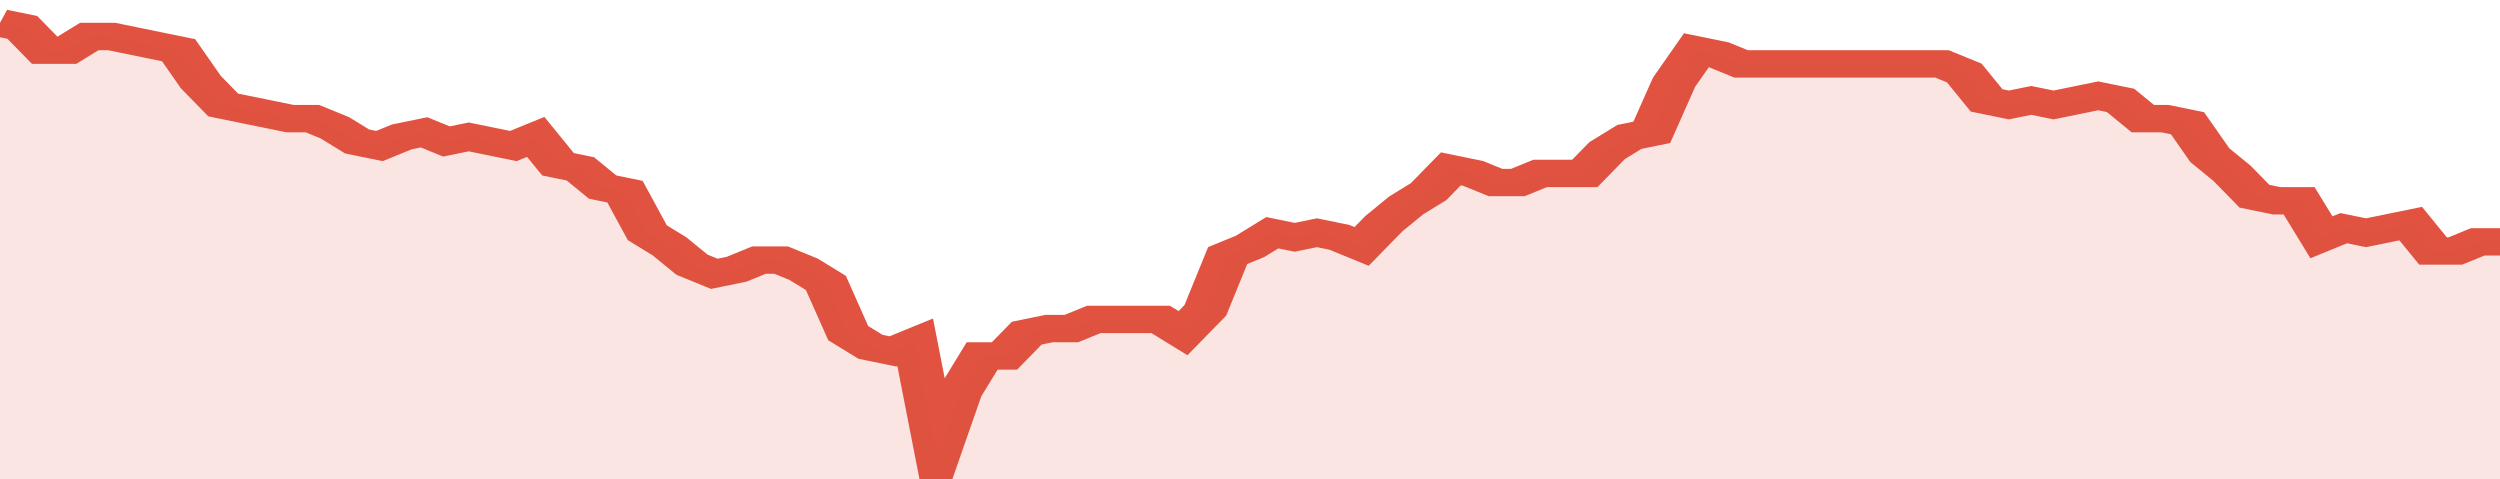
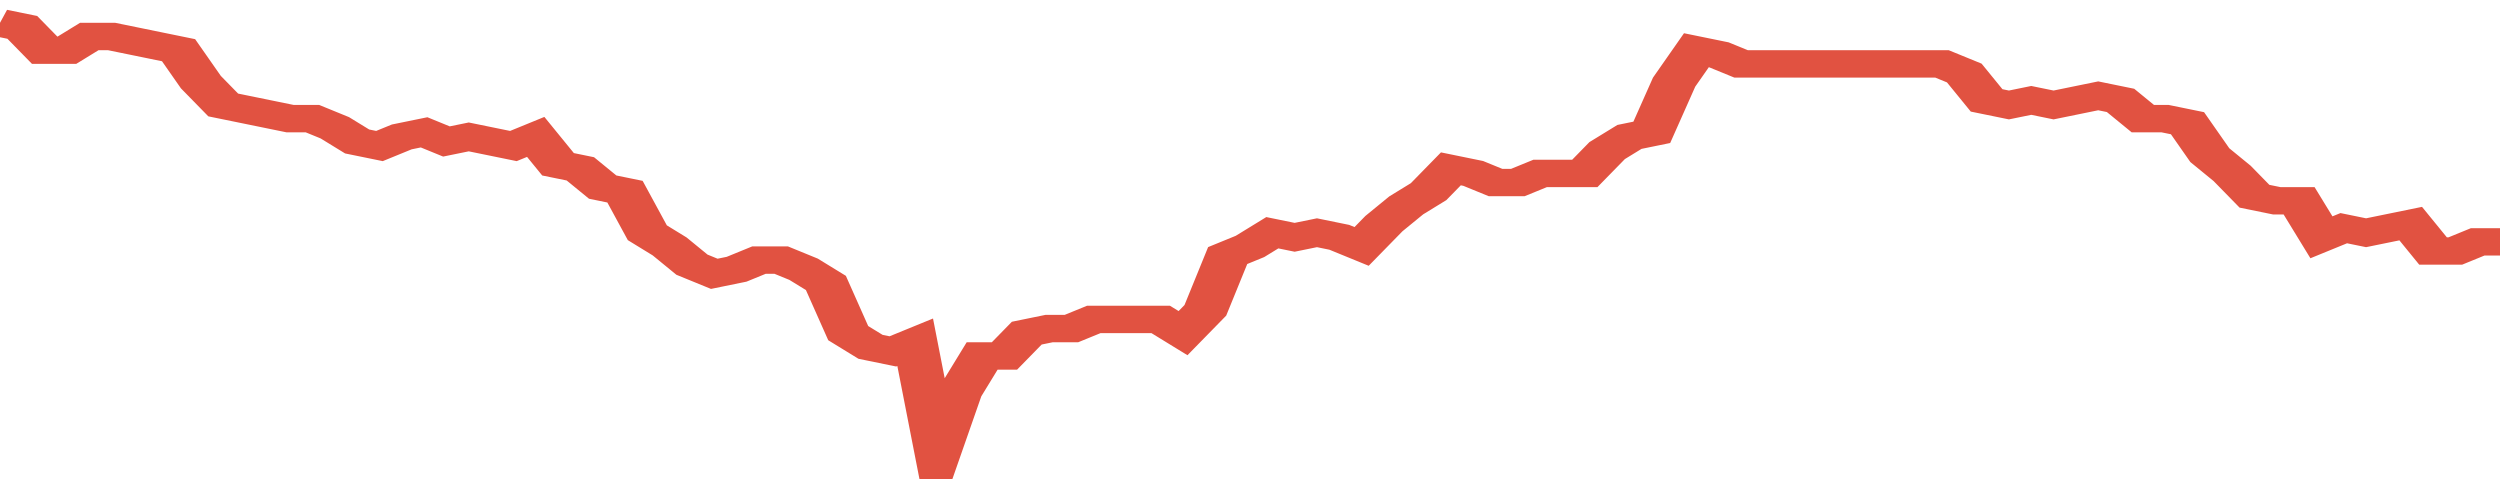
<svg xmlns="http://www.w3.org/2000/svg" viewBox="0 0 336 105" width="120" height="23" preserveAspectRatio="none">
  <polyline fill="none" stroke="#E15241" stroke-width="6" points="0, 5 3, 6 6, 11 9, 11 12, 8 15, 8 18, 9 21, 10 24, 11 27, 18 30, 23 33, 24 36, 25 39, 26 42, 26 45, 28 48, 31 51, 32 54, 30 57, 29 60, 31 63, 30 66, 31 69, 32 72, 30 75, 36 78, 37 81, 41 84, 42 87, 51 90, 54 93, 58 96, 60 99, 59 102, 57 105, 57 108, 59 111, 62 114, 73 117, 76 120, 77 123, 75 126, 100 129, 86 132, 78 135, 78 138, 73 141, 72 144, 72 147, 70 150, 70 153, 70 156, 70 159, 73 162, 68 165, 56 168, 54 171, 51 174, 52 177, 51 180, 52 183, 54 186, 49 189, 45 192, 42 195, 37 198, 38 201, 40 204, 40 207, 38 210, 38 213, 38 216, 33 219, 30 222, 29 225, 18 228, 11 231, 12 234, 14 237, 14 240, 14 243, 14 246, 14 249, 14 252, 14 255, 14 258, 14 261, 14 264, 16 267, 22 270, 23 273, 22 276, 23 279, 22 282, 21 285, 22 288, 26 291, 26 294, 27 297, 34 300, 38 303, 43 306, 44 309, 44 312, 52 315, 50 318, 51 321, 50 324, 49 327, 55 330, 55 333, 53 336, 53 336, 53 "> </polyline>
-   <polygon fill="#E15241" opacity="0.15" points="0, 105 0, 5 3, 6 6, 11 9, 11 12, 8 15, 8 18, 9 21, 10 24, 11 27, 18 30, 23 33, 24 36, 25 39, 26 42, 26 45, 28 48, 31 51, 32 54, 30 57, 29 60, 31 63, 30 66, 31 69, 32 72, 30 75, 36 78, 37 81, 41 84, 42 87, 51 90, 54 93, 58 96, 60 99, 59 102, 57 105, 57 108, 59 111, 62 114, 73 117, 76 120, 77 123, 75 126, 100 129, 86 132, 78 135, 78 138, 73 141, 72 144, 72 147, 70 150, 70 153, 70 156, 70 159, 73 162, 68 165, 56 168, 54 171, 51 174, 52 177, 51 180, 52 183, 54 186, 49 189, 45 192, 42 195, 37 198, 38 201, 40 204, 40 207, 38 210, 38 213, 38 216, 33 219, 30 222, 29 225, 18 228, 11 231, 12 234, 14 237, 14 240, 14 243, 14 246, 14 249, 14 252, 14 255, 14 258, 14 261, 14 264, 16 267, 22 270, 23 273, 22 276, 23 279, 22 282, 21 285, 22 288, 26 291, 26 294, 27 297, 34 300, 38 303, 43 306, 44 309, 44 312, 52 315, 50 318, 51 321, 50 324, 49 327, 55 330, 55 333, 53 336, 53 336, 105 " />
</svg>